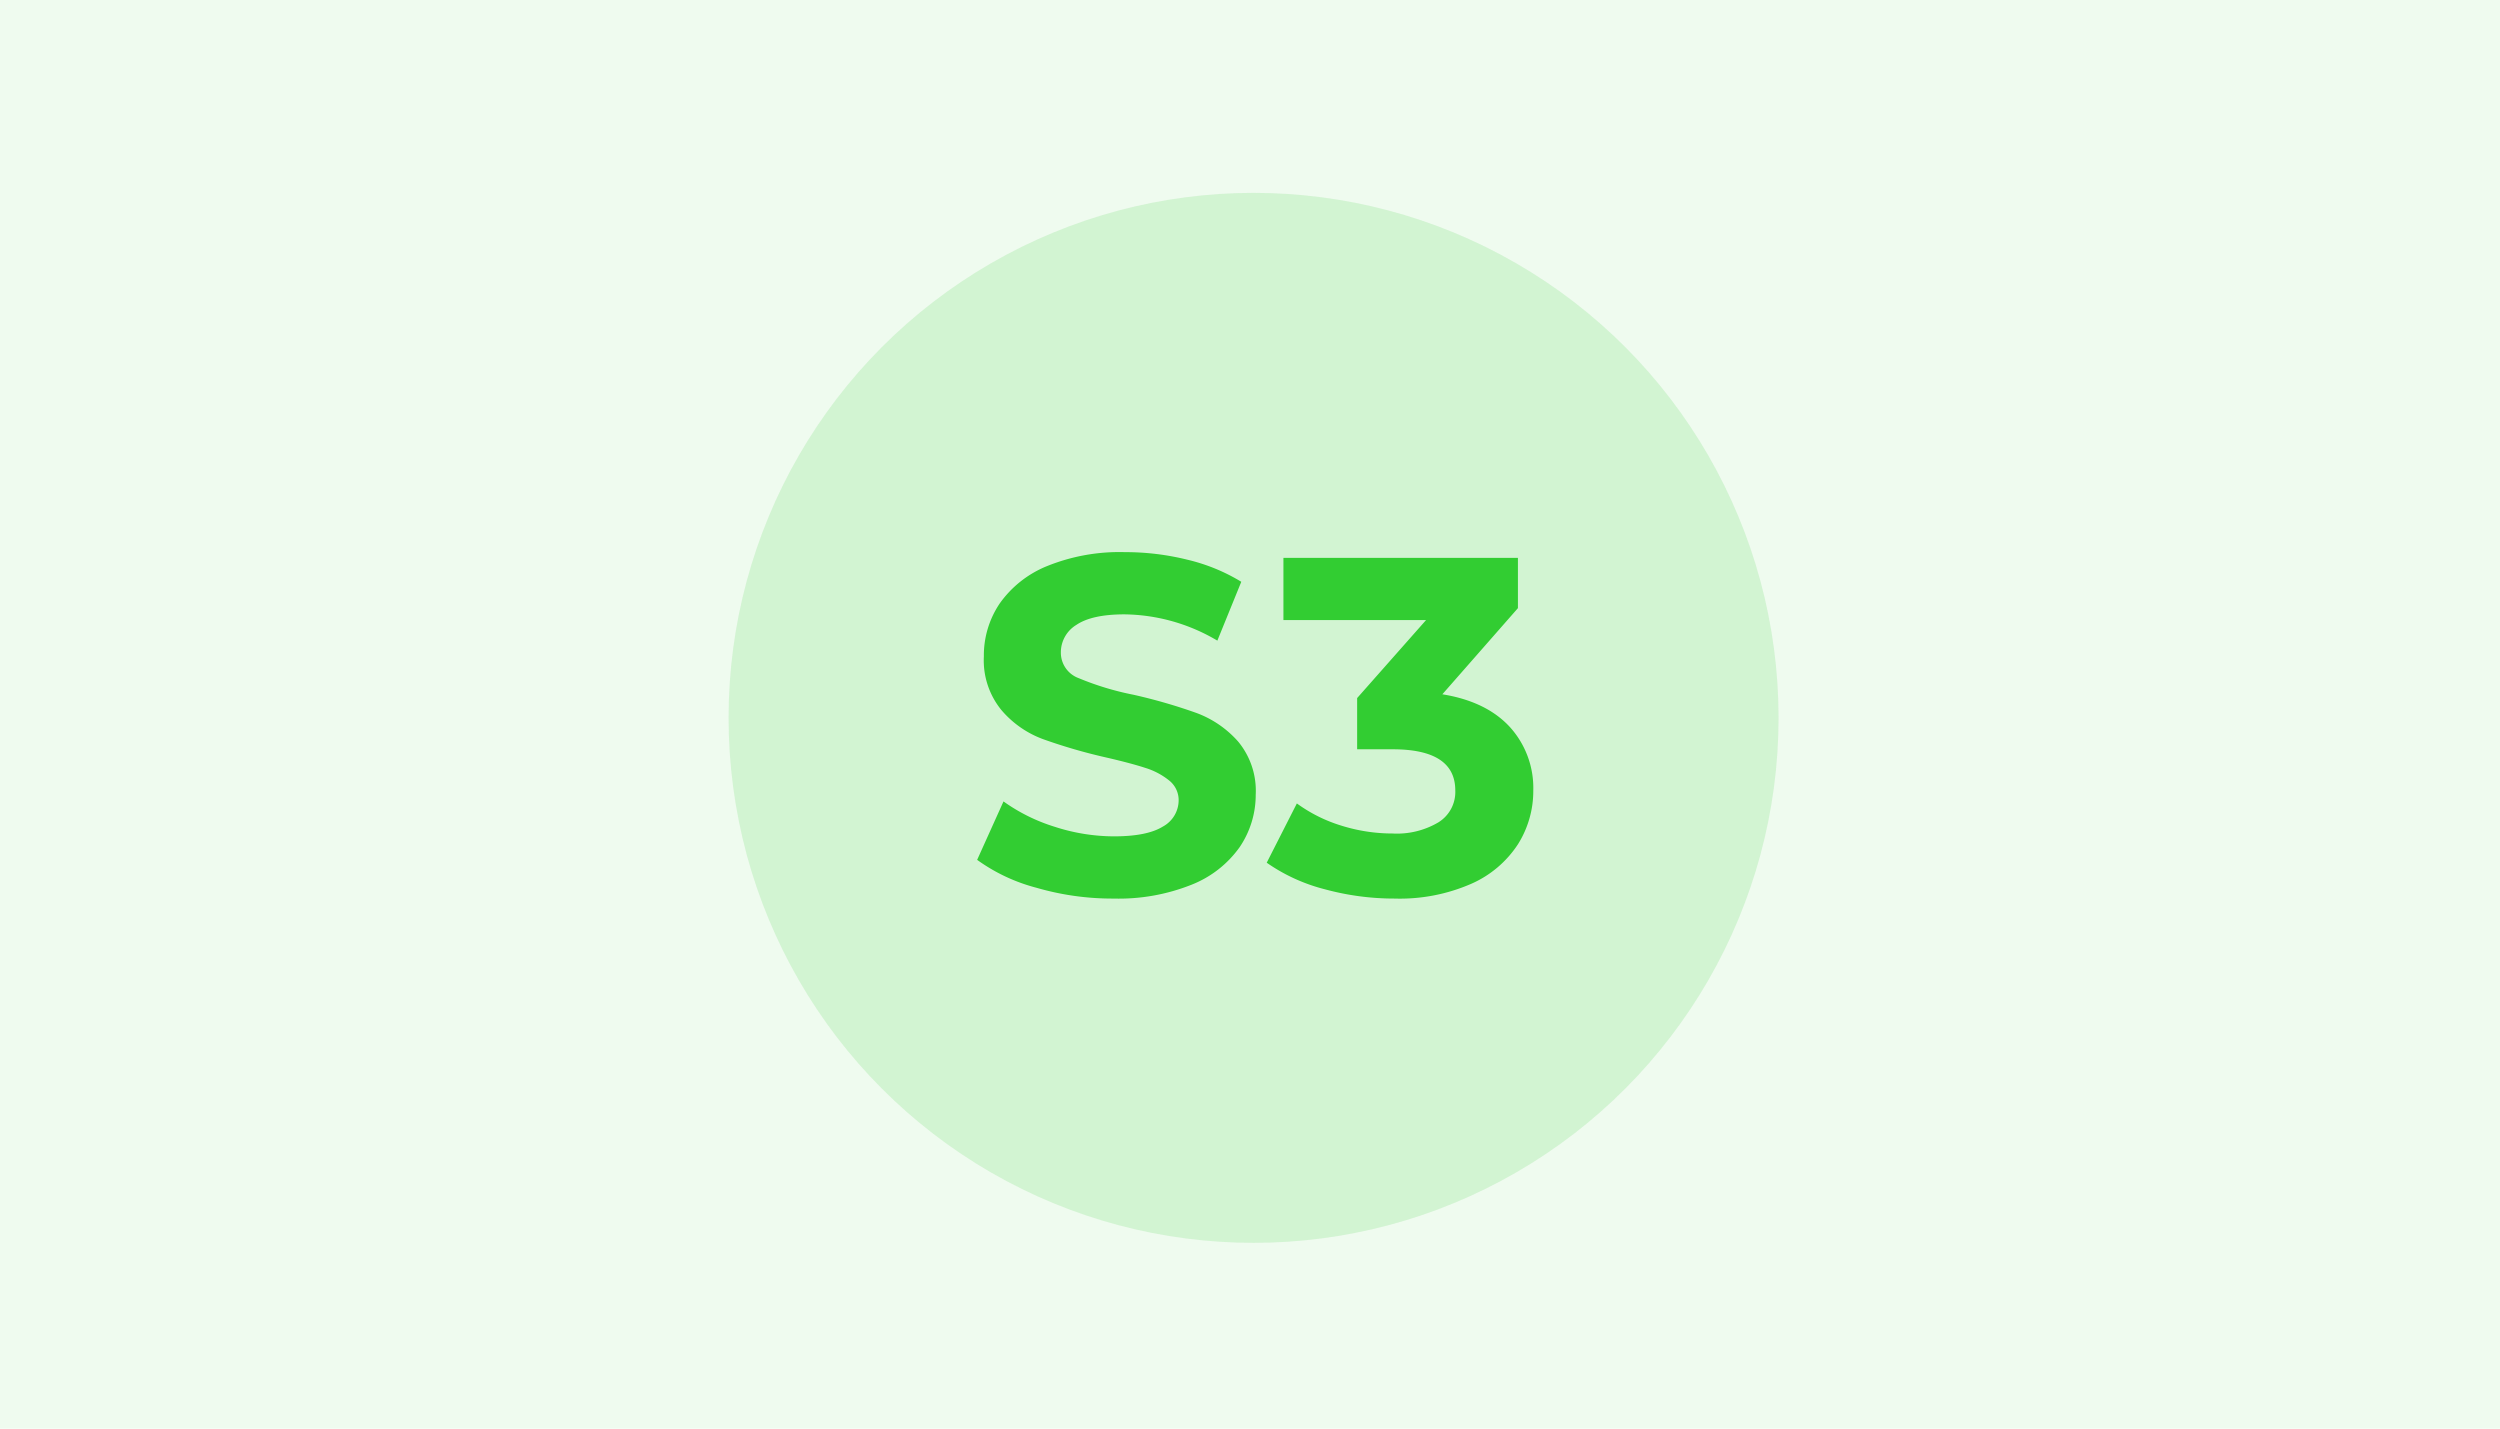
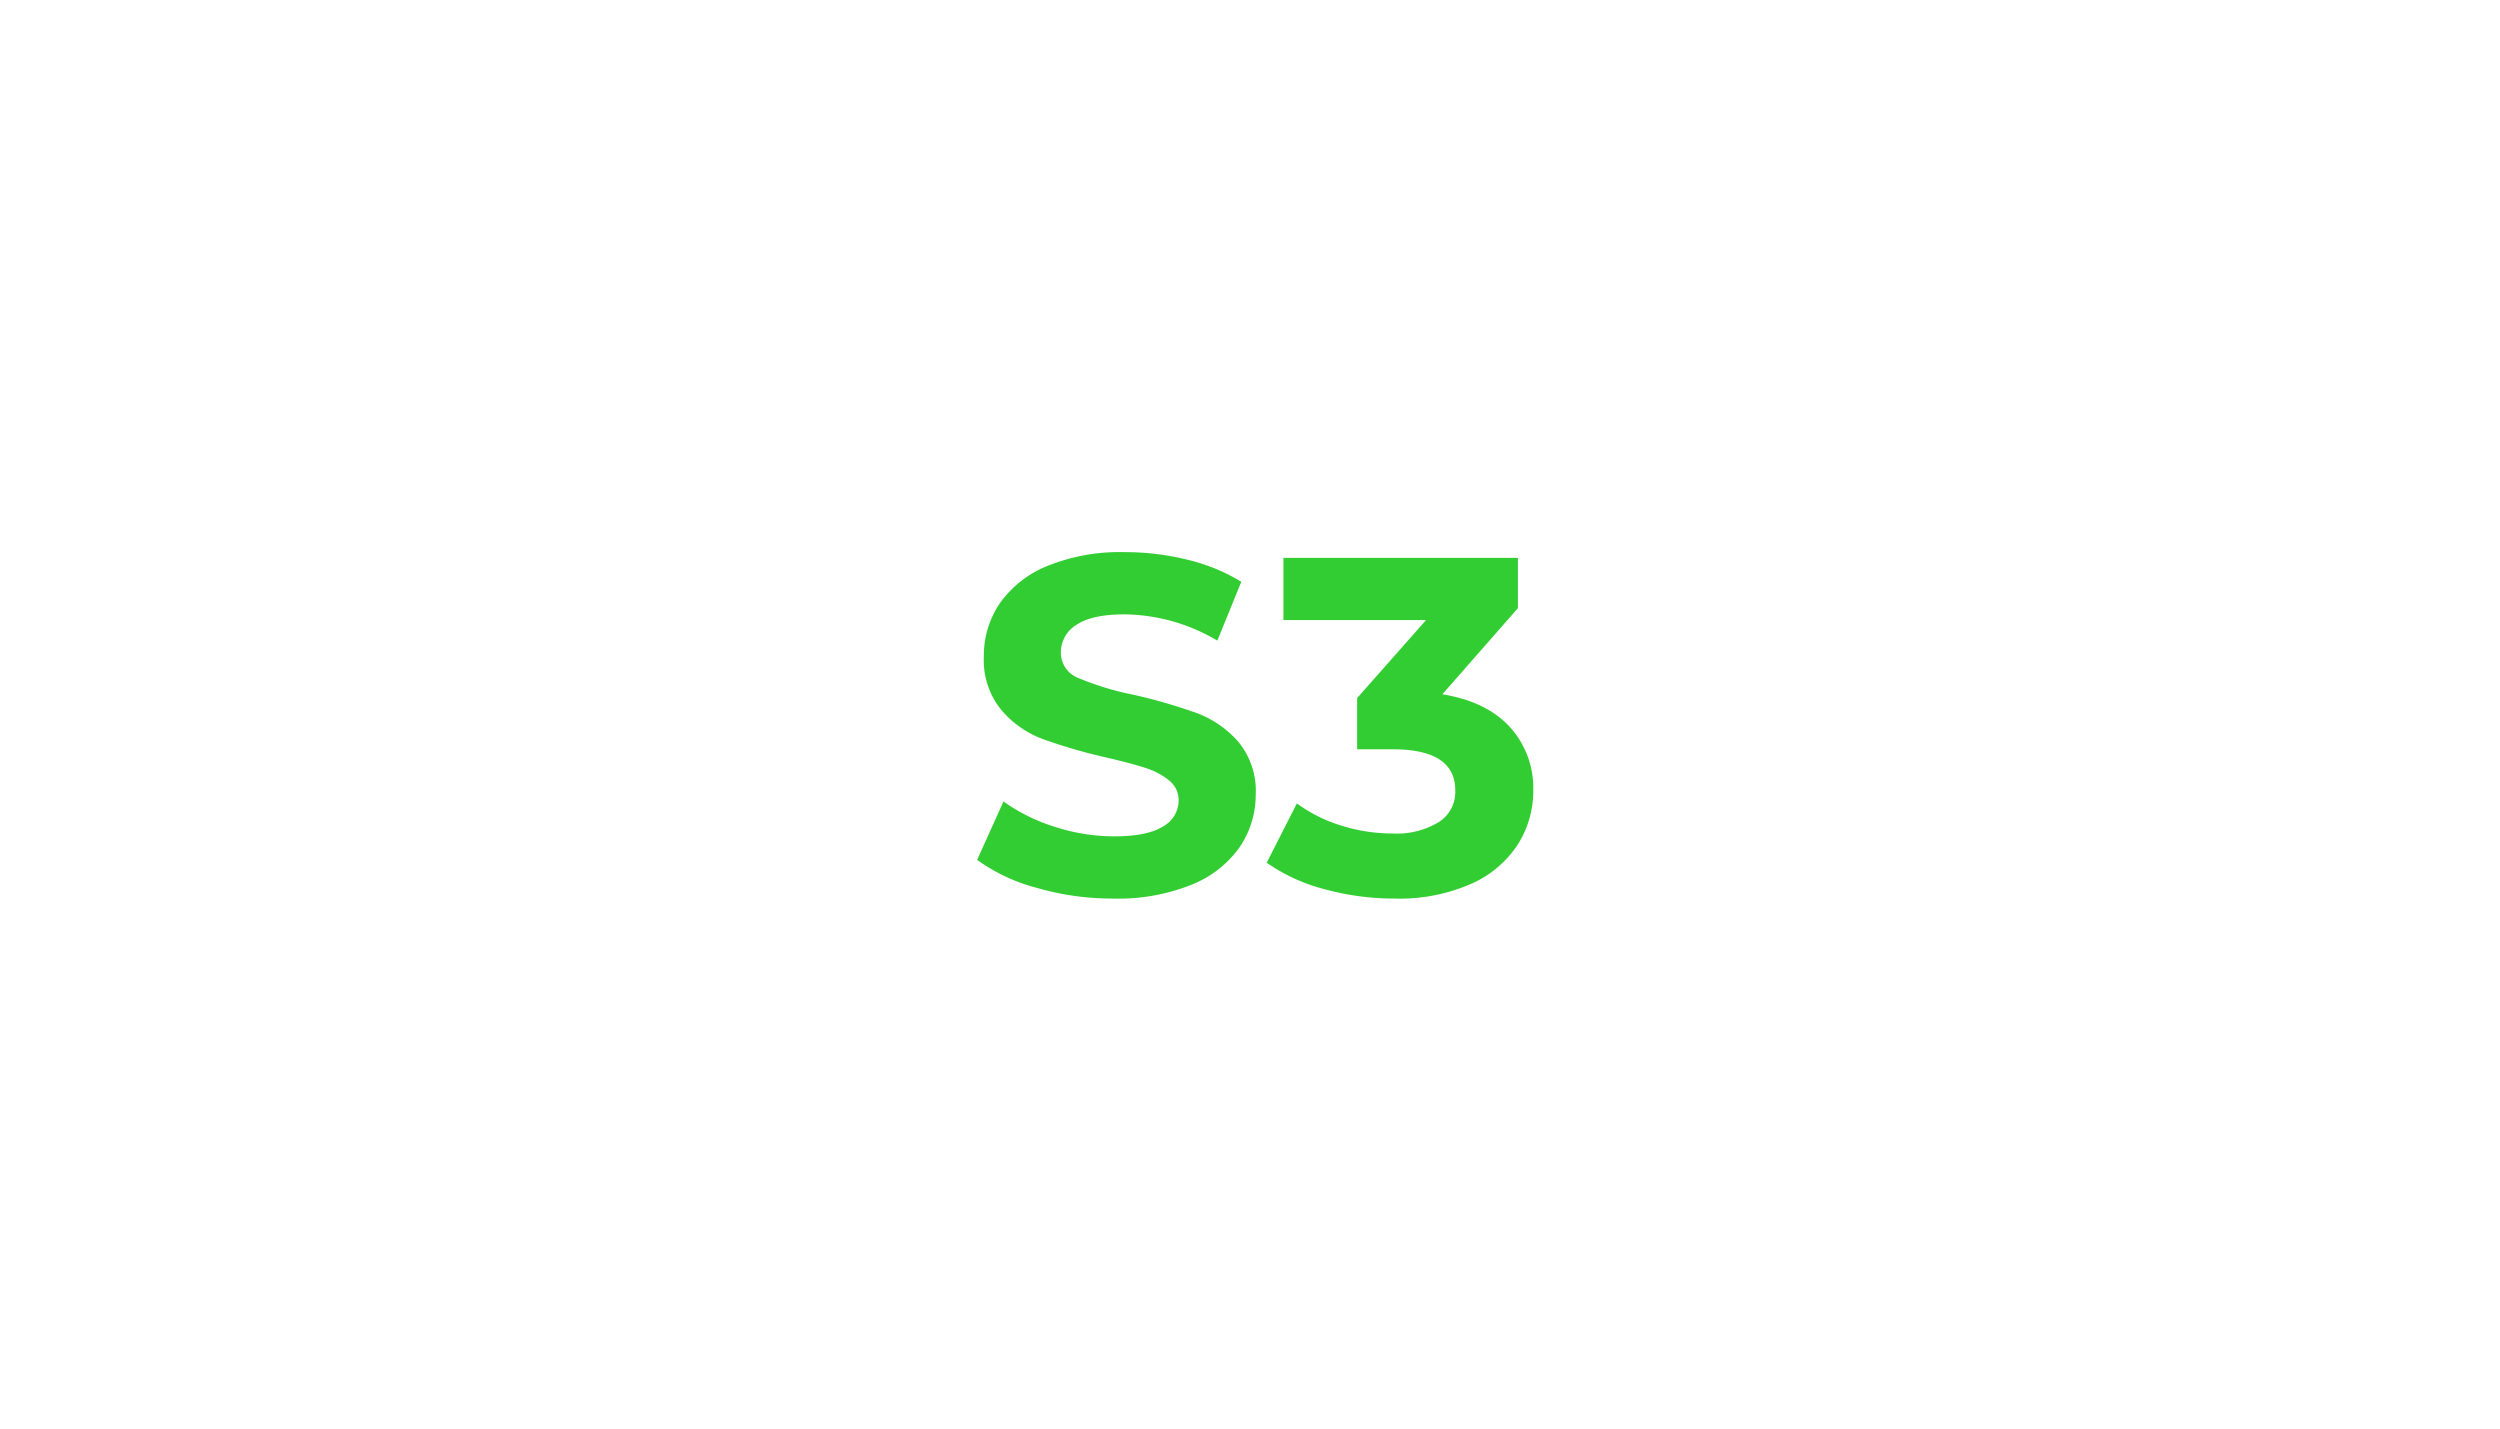
<svg xmlns="http://www.w3.org/2000/svg" width="350" height="200" viewBox="0 0 350 200">
  <g transform="translate(-190 -242)">
-     <path fill="rgba(50,205,50,0.08)" d="M190 242h350v200H190z" />
    <g transform="translate(34.97 -61.03)">
-       <circle cx="73.5" cy="73.5" r="73.5" fill="rgba(50,205,50,0.15)" transform="translate(257.03 330.03)" />
      <path fill="#32cd32" d="M310.93 428.83a38 38 0 0 1-10.75-1.5 25 25 0 0 1-8.35-3.92l3.69-8.18a25 25 0 0 0 7.17 3.55 27 27 0 0 0 8.3 1.34q4.63 0 6.84-1.37a4.2 4.2 0 0 0 2.21-3.65 3.5 3.5 0 0 0-1.3-2.78 10 10 0 0 0-3.35-1.78q-2.05-.67-5.53-1.47a76 76 0 0 1-8.78-2.55 14 14 0 0 1-5.86-4.09 11 11 0 0 1-2.45-7.5 13 13 0 0 1 2.21-7.4 15 15 0 0 1 6.67-5.26 27 27 0 0 1 10.89-1.94 36 36 0 0 1 8.77 1.07 26 26 0 0 1 7.5 3.08l-3.35 8.24a26 26 0 0 0-13-3.68q-4.55 0-6.73 1.47a4.5 4.5 0 0 0-2.18 3.89 3.8 3.8 0 0 0 2.52 3.58 40 40 0 0 0 7.67 2.32 76 76 0 0 1 8.78 2.54 14.5 14.5 0 0 1 5.86 4.02 10.8 10.8 0 0 1 2.45 7.43 13 13 0 0 1-2.25 7.34 15 15 0 0 1-6.73 5.26 27.5 27.5 0 0 1-10.92 1.94m46.03-28.6q6.16 1 9.45 4.58a12.7 12.7 0 0 1 3.28 8.88 14 14 0 0 1-2.15 7.54 15 15 0 0 1-6.53 5.53 25 25 0 0 1-10.75 2.07 37 37 0 0 1-9.75-1.3 25 25 0 0 1-8.14-3.72l4.22-8.3a21 21 0 0 0 6.2 3.1 24 24 0 0 0 7.2 1.11 11.4 11.4 0 0 0 6.43-1.57 5 5 0 0 0 2.35-4.46q0-5.76-8.78-5.76h-4.96v-7.17l9.65-10.92h-19.97v-8.71h32.83v7.04Z" />
    </g>
  </g>
</svg>